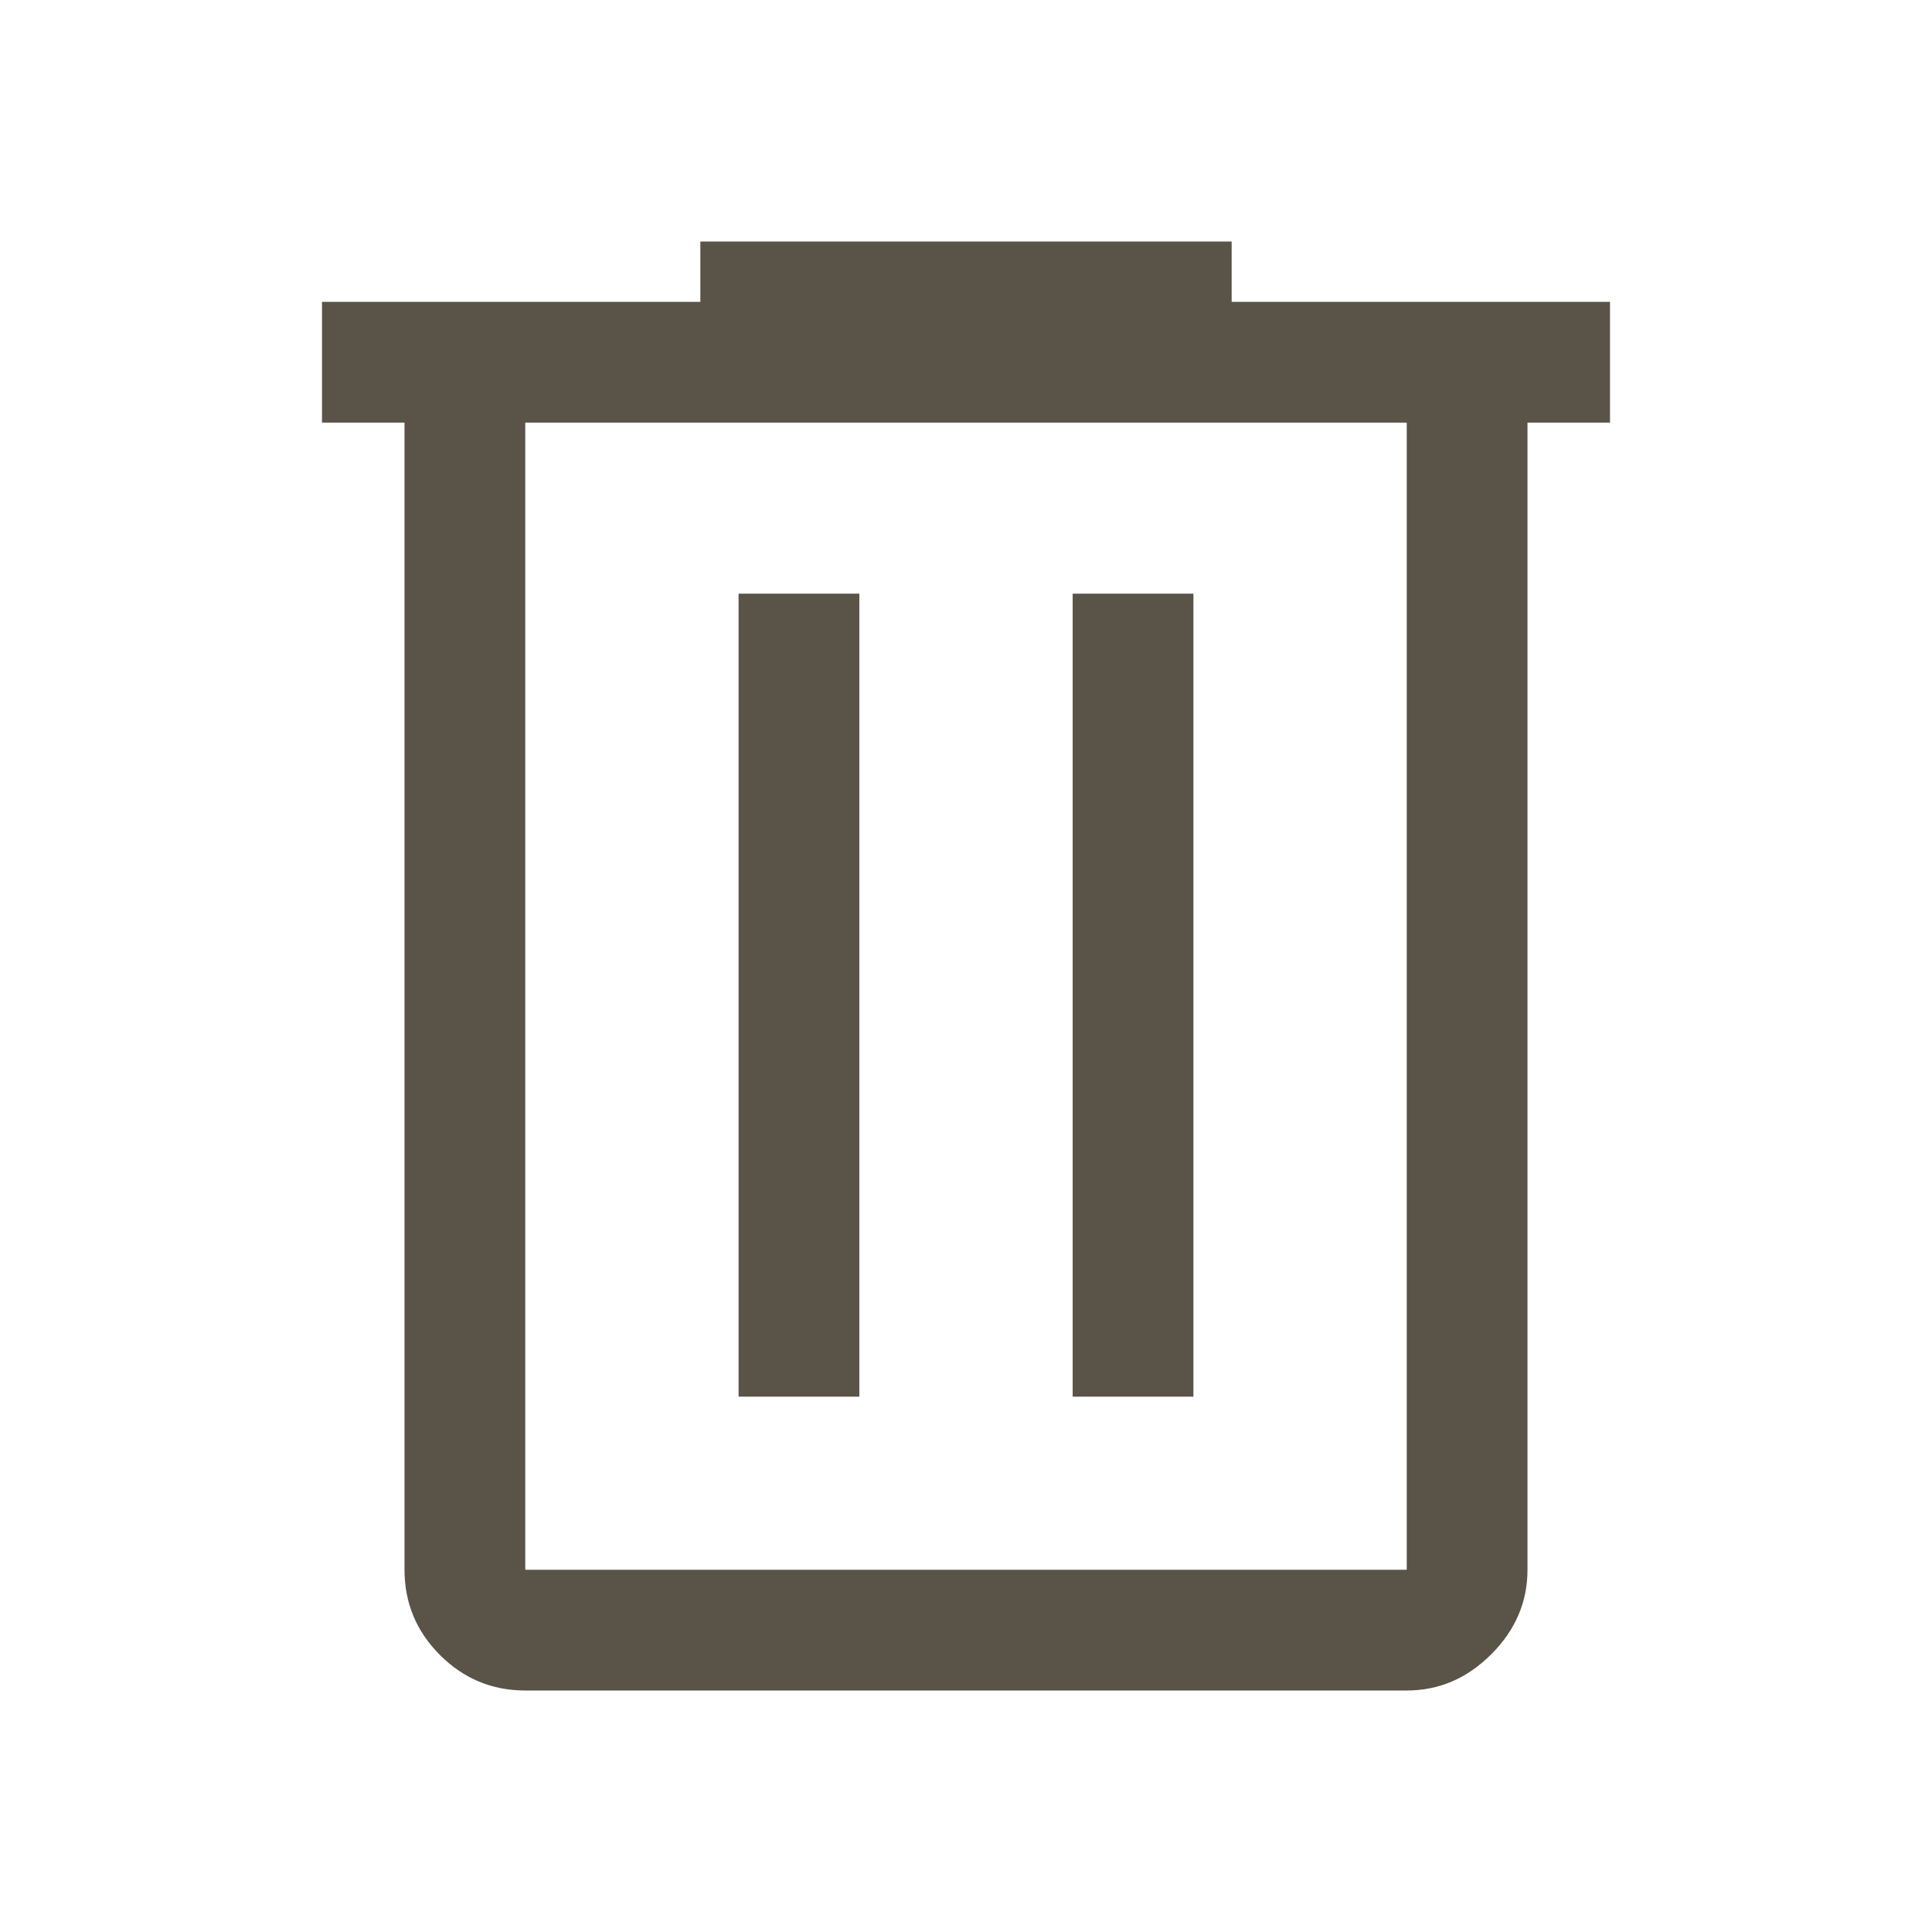
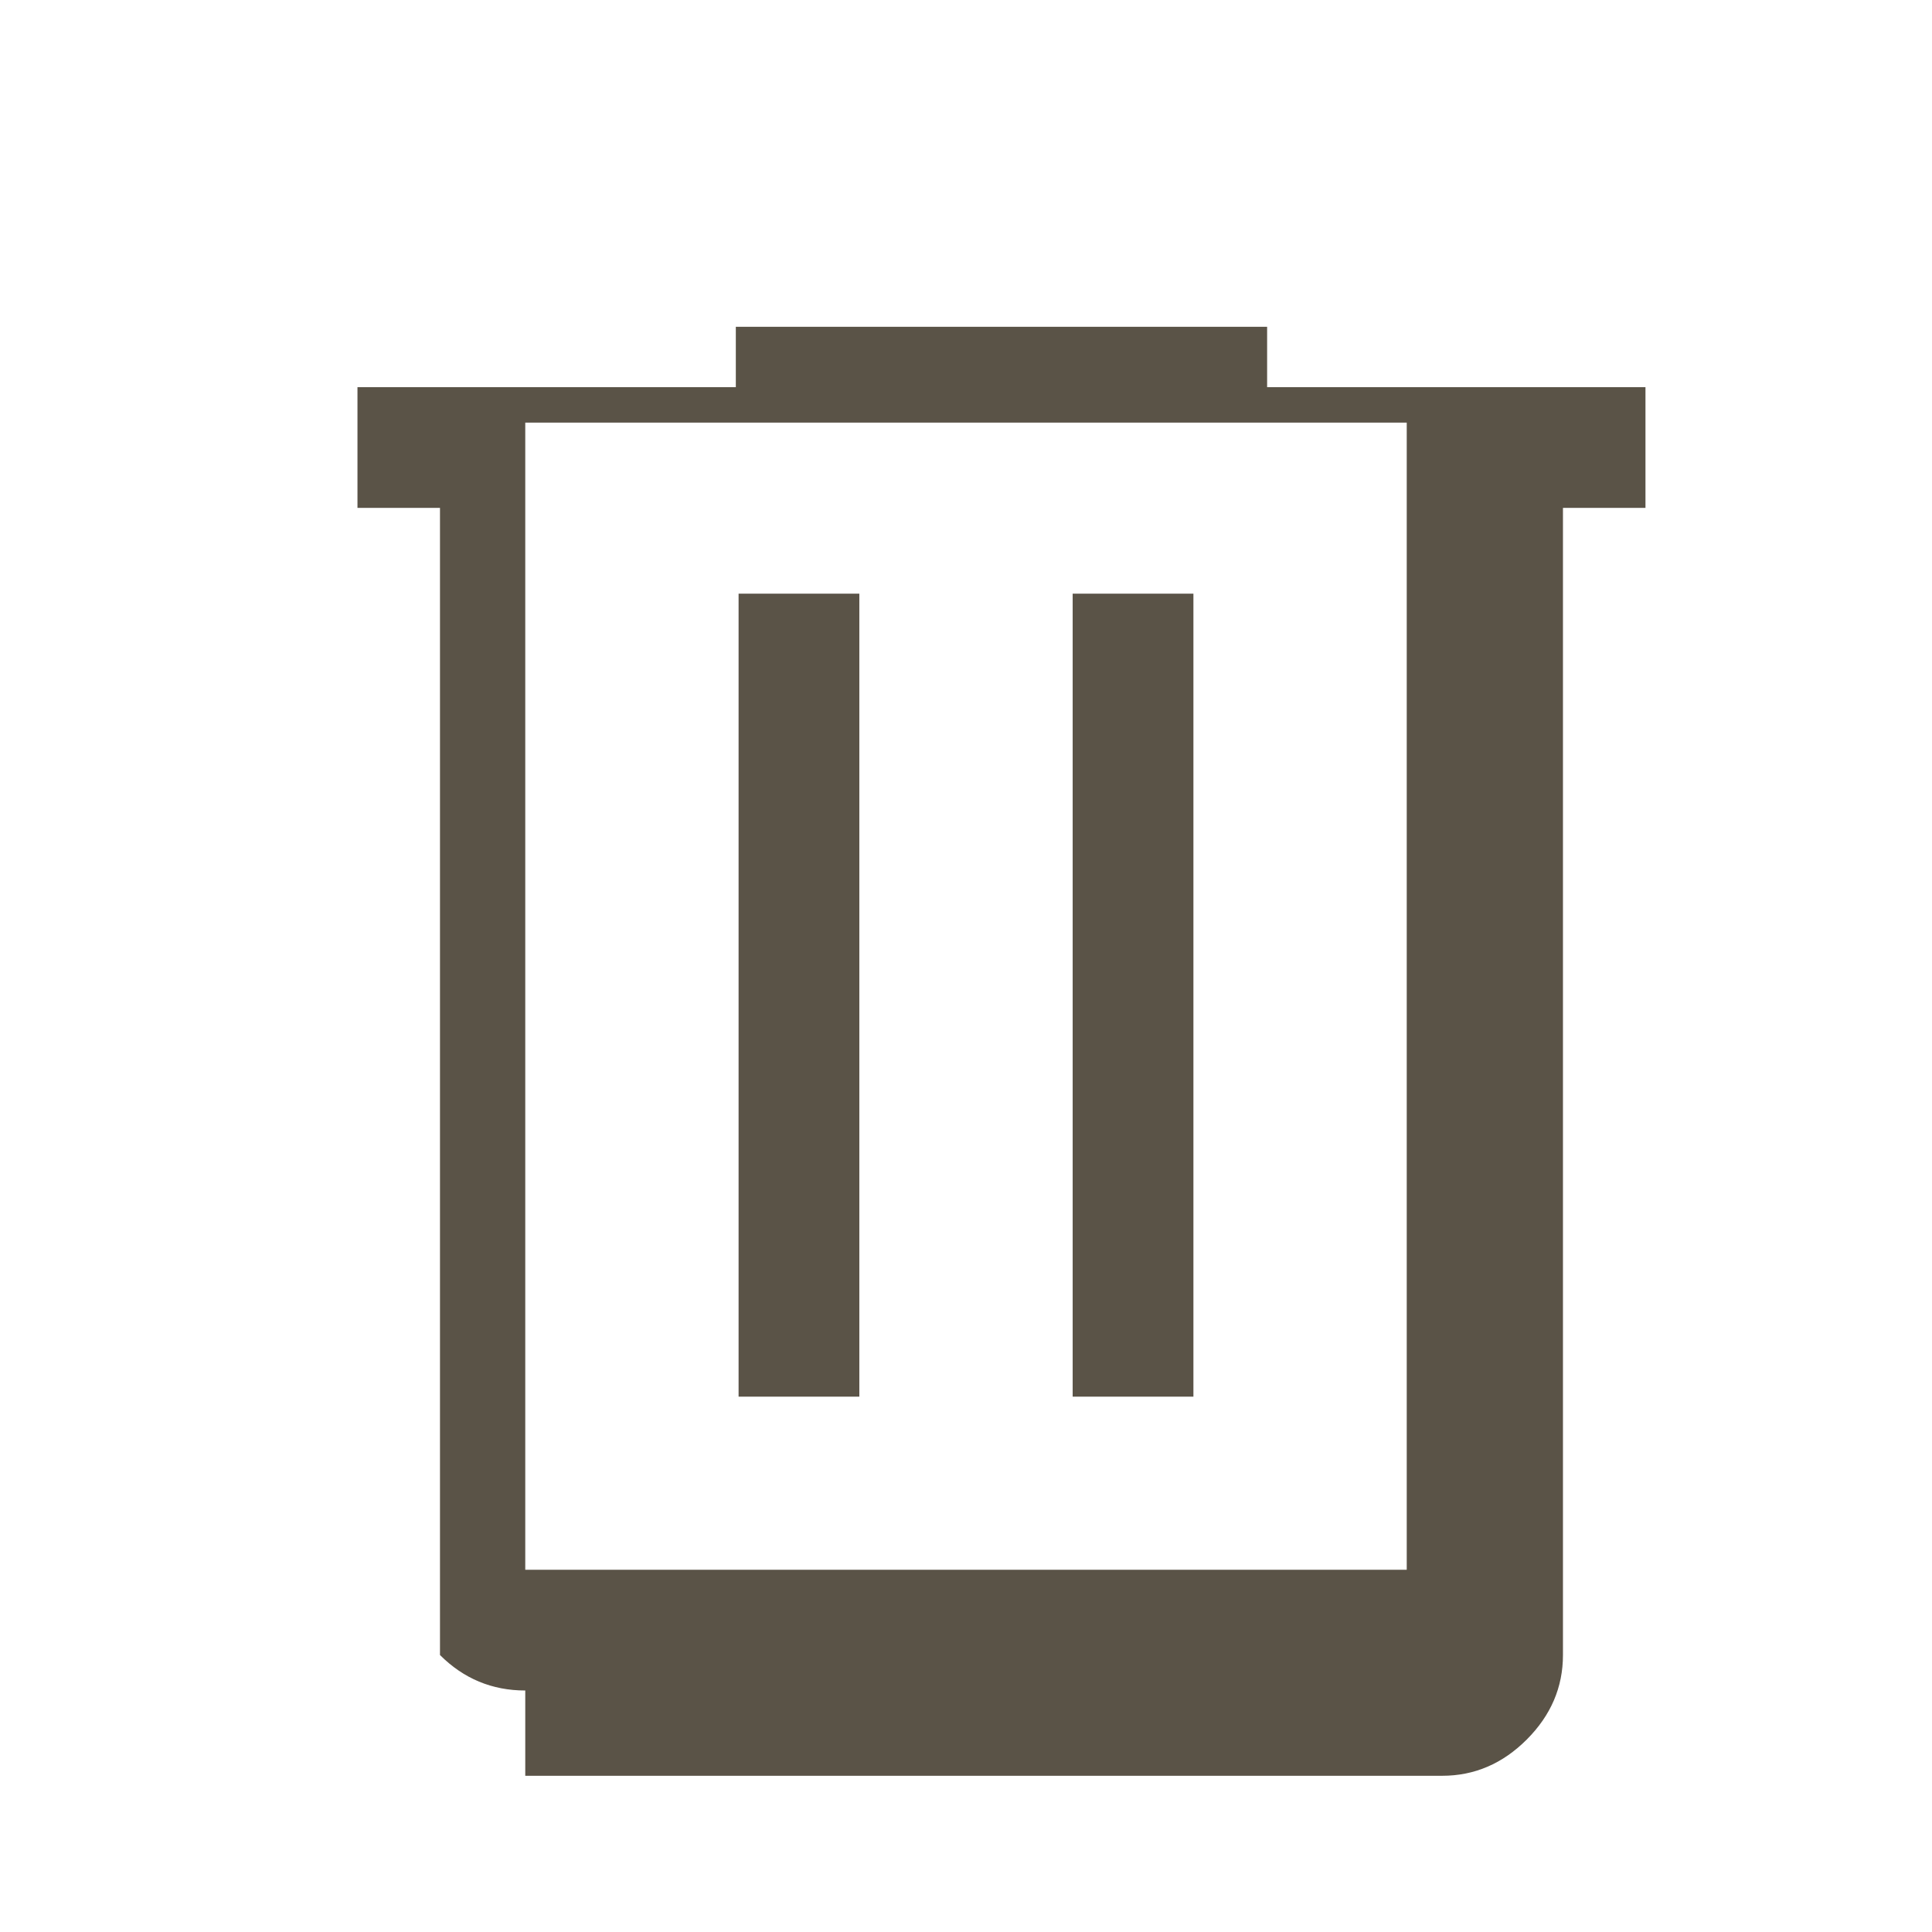
<svg xmlns="http://www.w3.org/2000/svg" id="SvgjsSvg1026" width="288" height="288" version="1.1">
  <defs id="SvgjsDefs1027" />
  <g id="SvgjsG1028">
    <svg viewBox="0 -960 960 960" width="288" height="288">
-       <path d="M261-120q-24.75 0-42.375-17.625T201-180v-570h-41v-60h188v-30h264v30h188v60h-41v570q0 24-18 42t-42 18H261Zm438-630H261v570h438v-570ZM367-266h60v-399h-60v399Zm166 0h60v-399h-60v399ZM261-750v570-570Z" fill="#5a5347" class="color000 svgShape" />
+       <path d="M261-120q-24.75 0-42.375-17.625v-570h-41v-60h188v-30h264v30h188v60h-41v570q0 24-18 42t-42 18H261Zm438-630H261v570h438v-570ZM367-266h60v-399h-60v399Zm166 0h60v-399h-60v399ZM261-750v570-570Z" fill="#5a5347" class="color000 svgShape" />
    </svg>
  </g>
</svg>